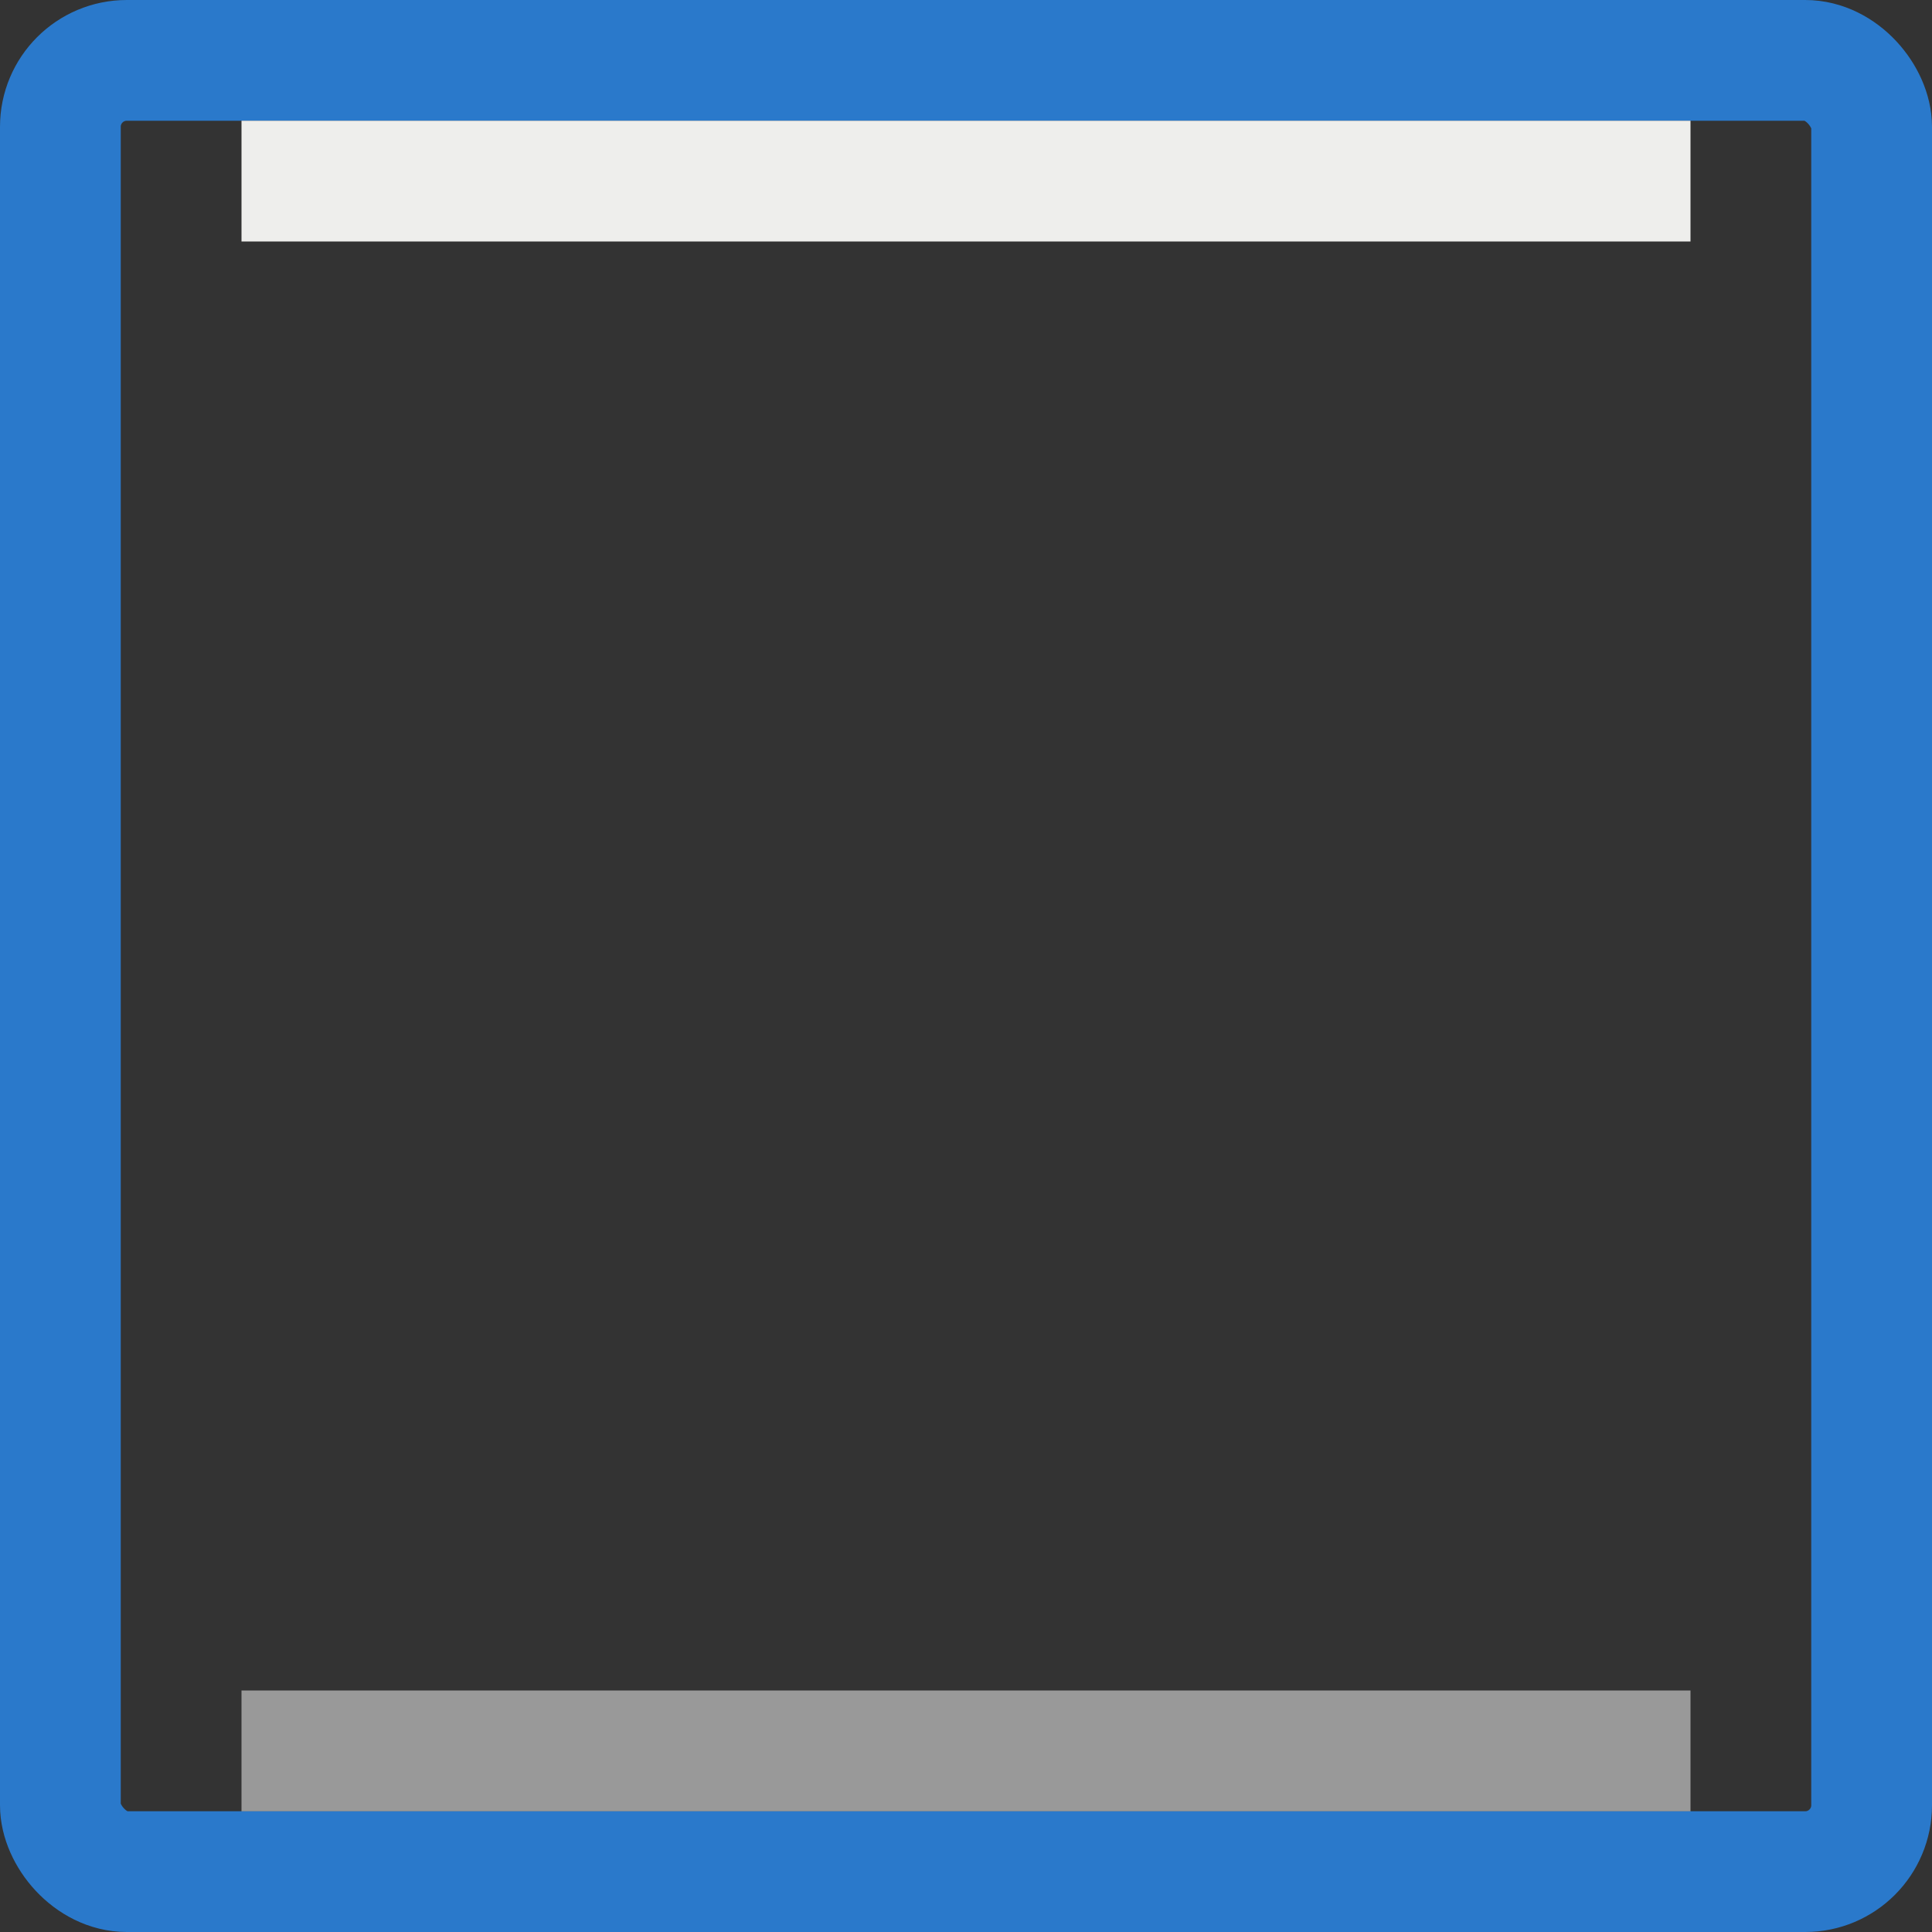
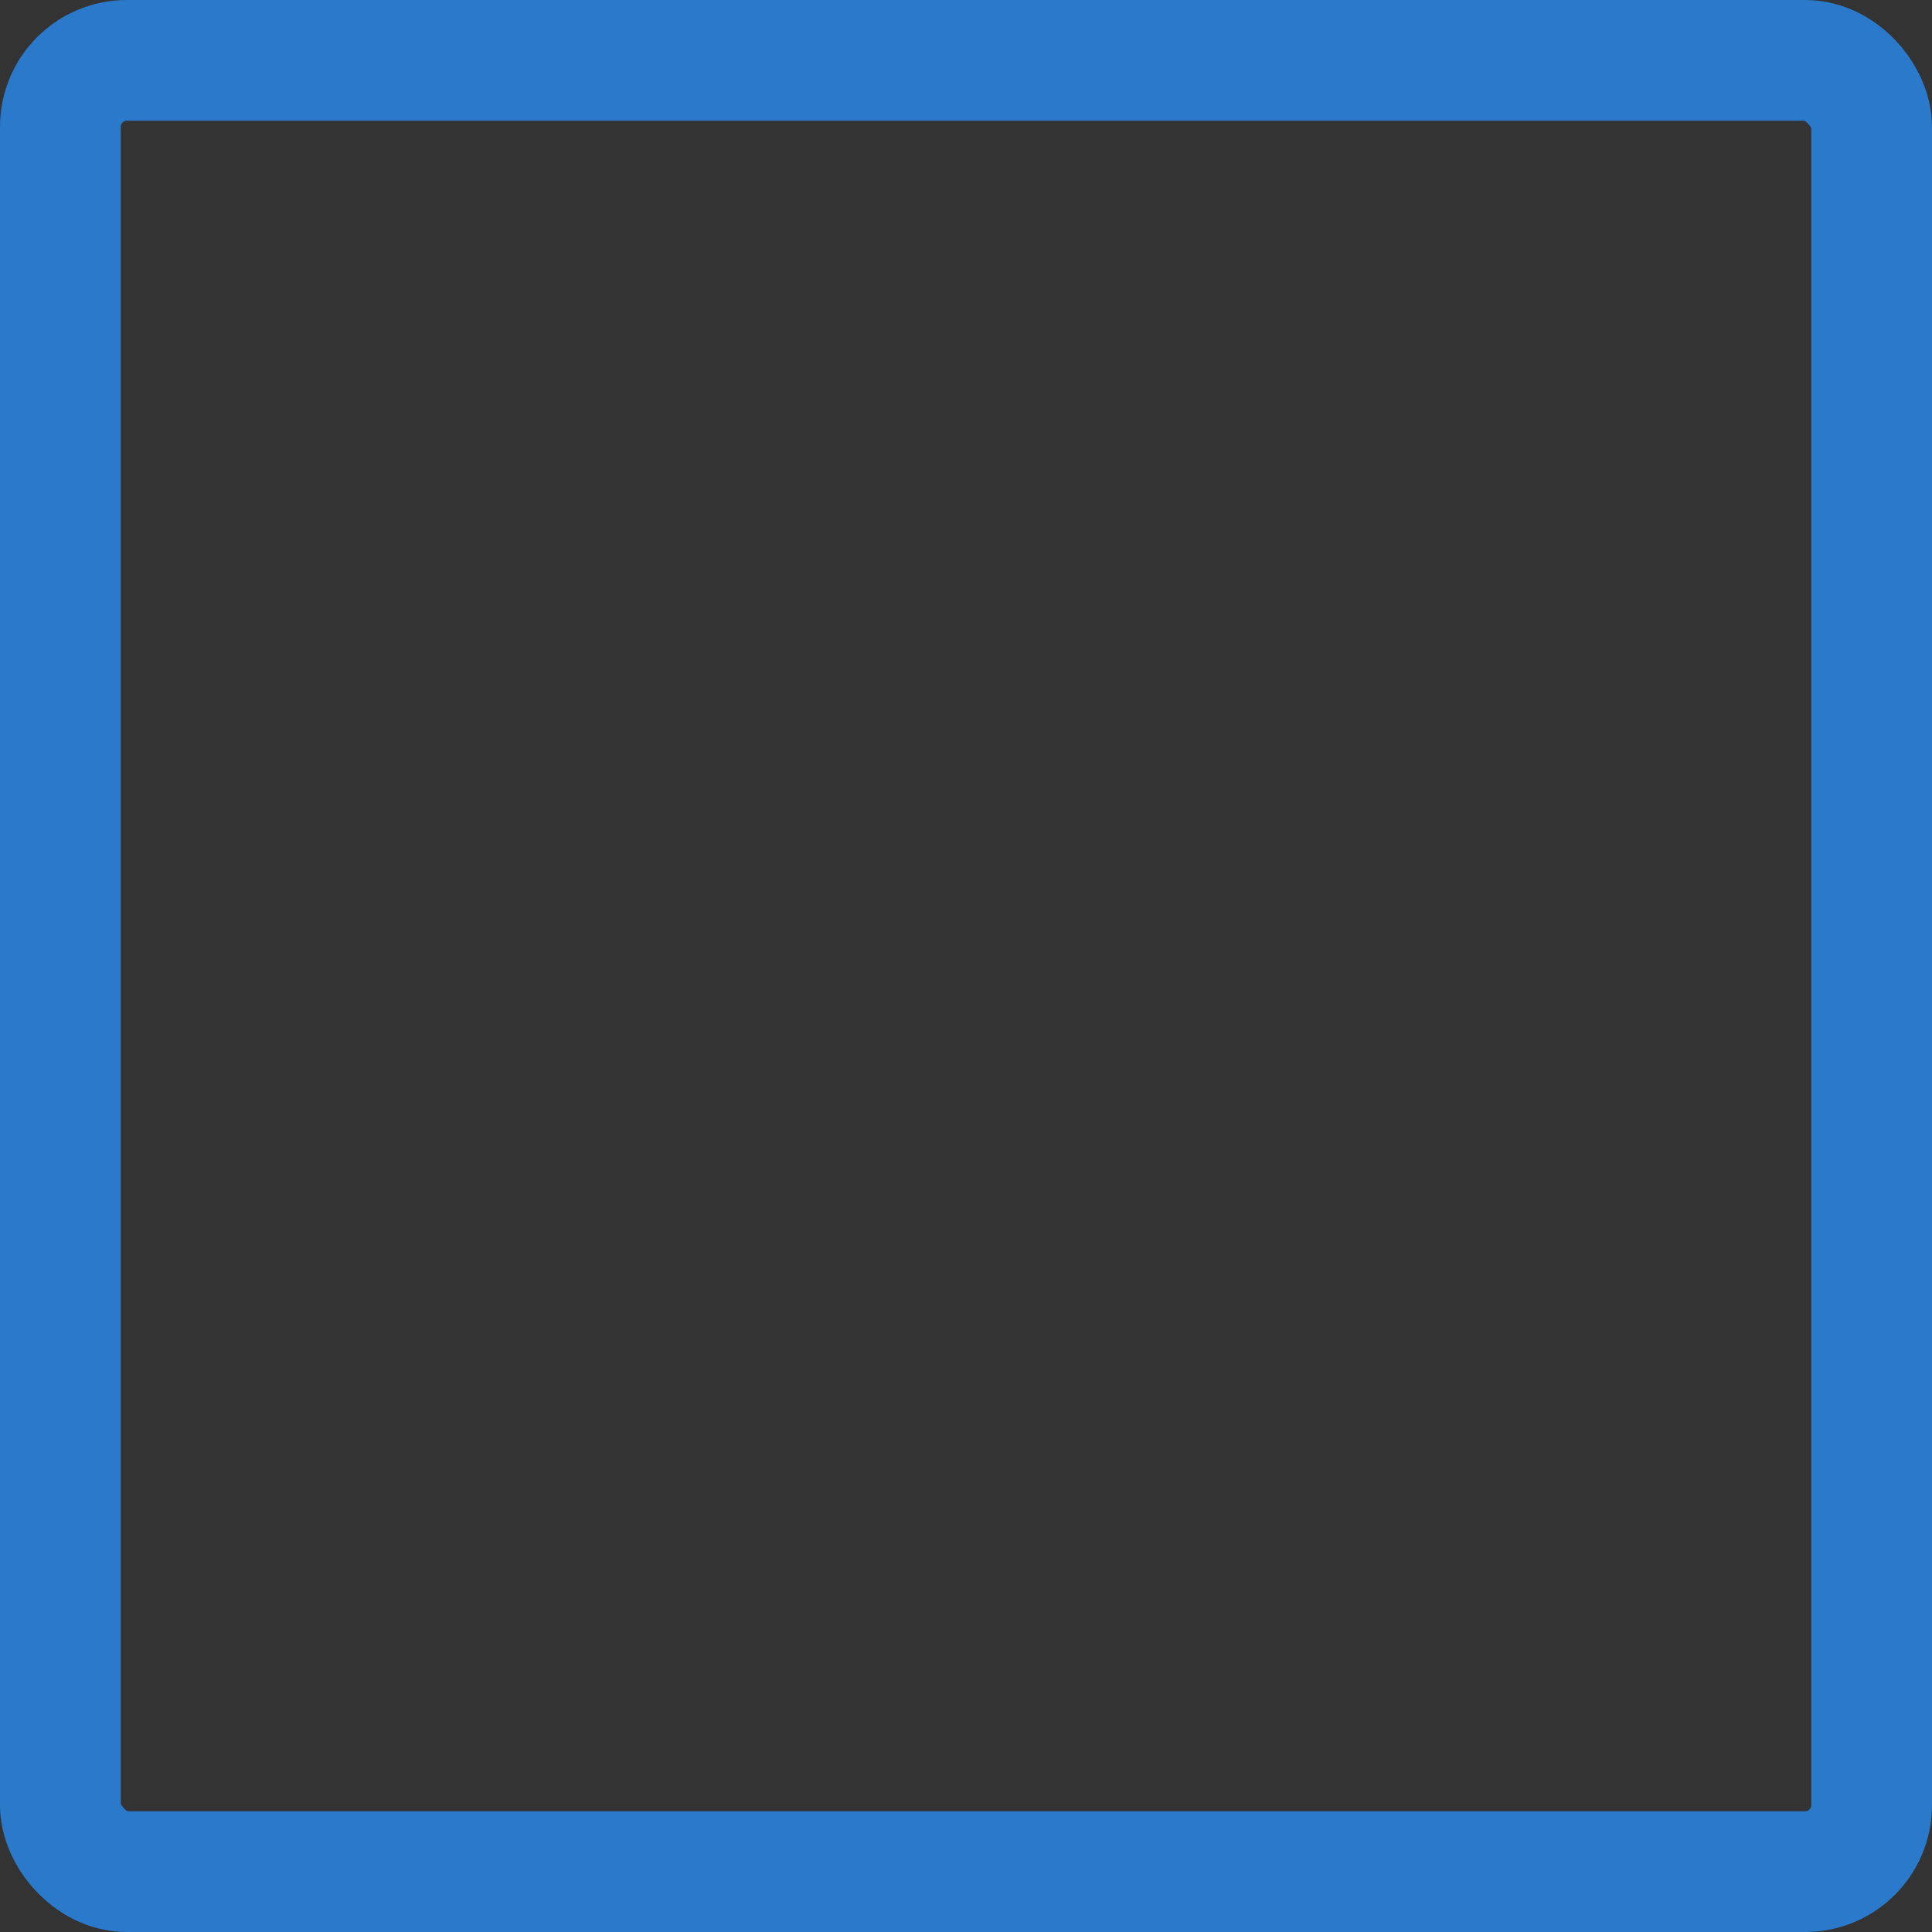
<svg xmlns="http://www.w3.org/2000/svg" id="svg7834" height="16px" width="16px" version="1.1">
  <rect width="100%" height="100%" fill="#333333" stroke="none" />
  <g id="layer1">
    <rect id="rect6048" style="stroke:#2a79cb;enable-background:new;fill:none" rx=".55" ry=".55" height="15" width="15" y="0.5" x=".5" />
-     <rect id="rect6052" style="enable-background:new;fill:#eeeeec" transform="rotate(90)" height="12" width="1" y="-14" x="1" />
-     <rect id="rect6082" style="opacity:.5;enable-background:new;fill:#fff" transform="rotate(90)" height="12" width="1" y="-14" x="14" />
  </g>
</svg>